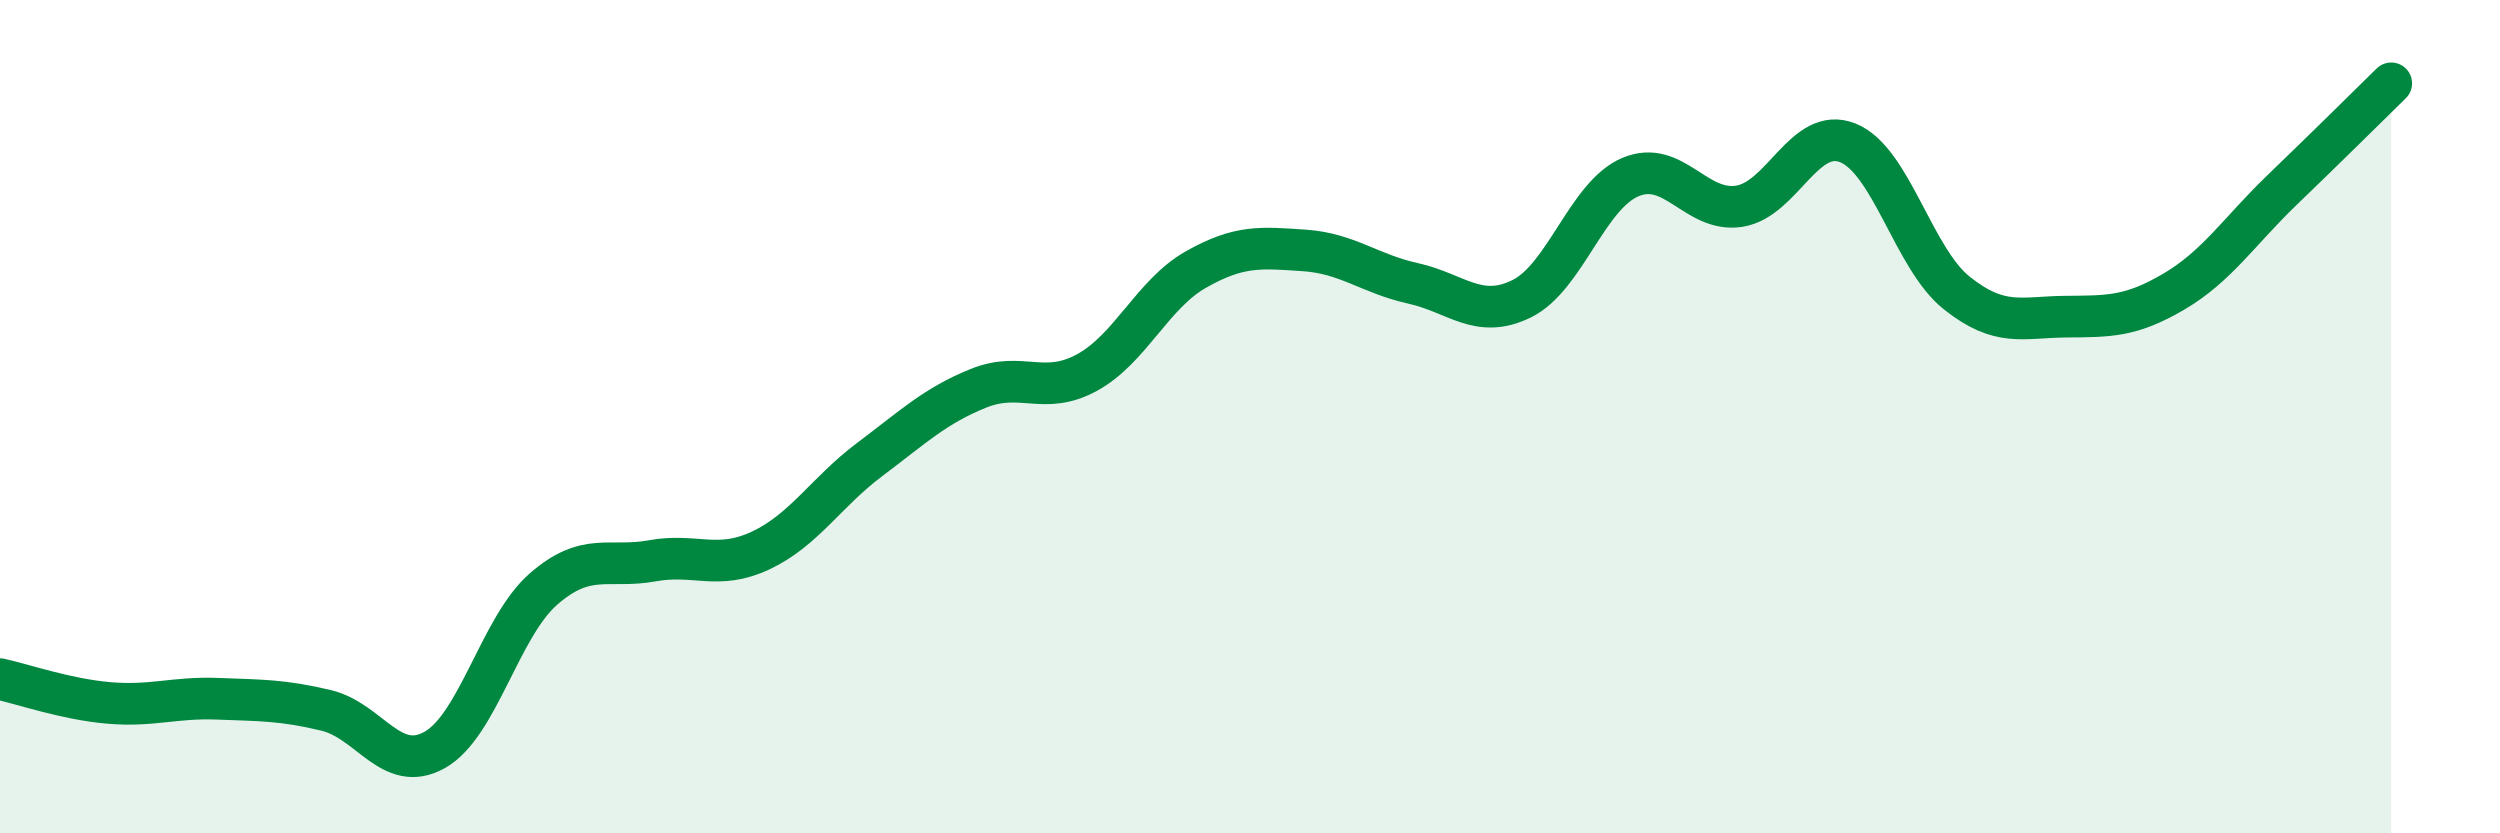
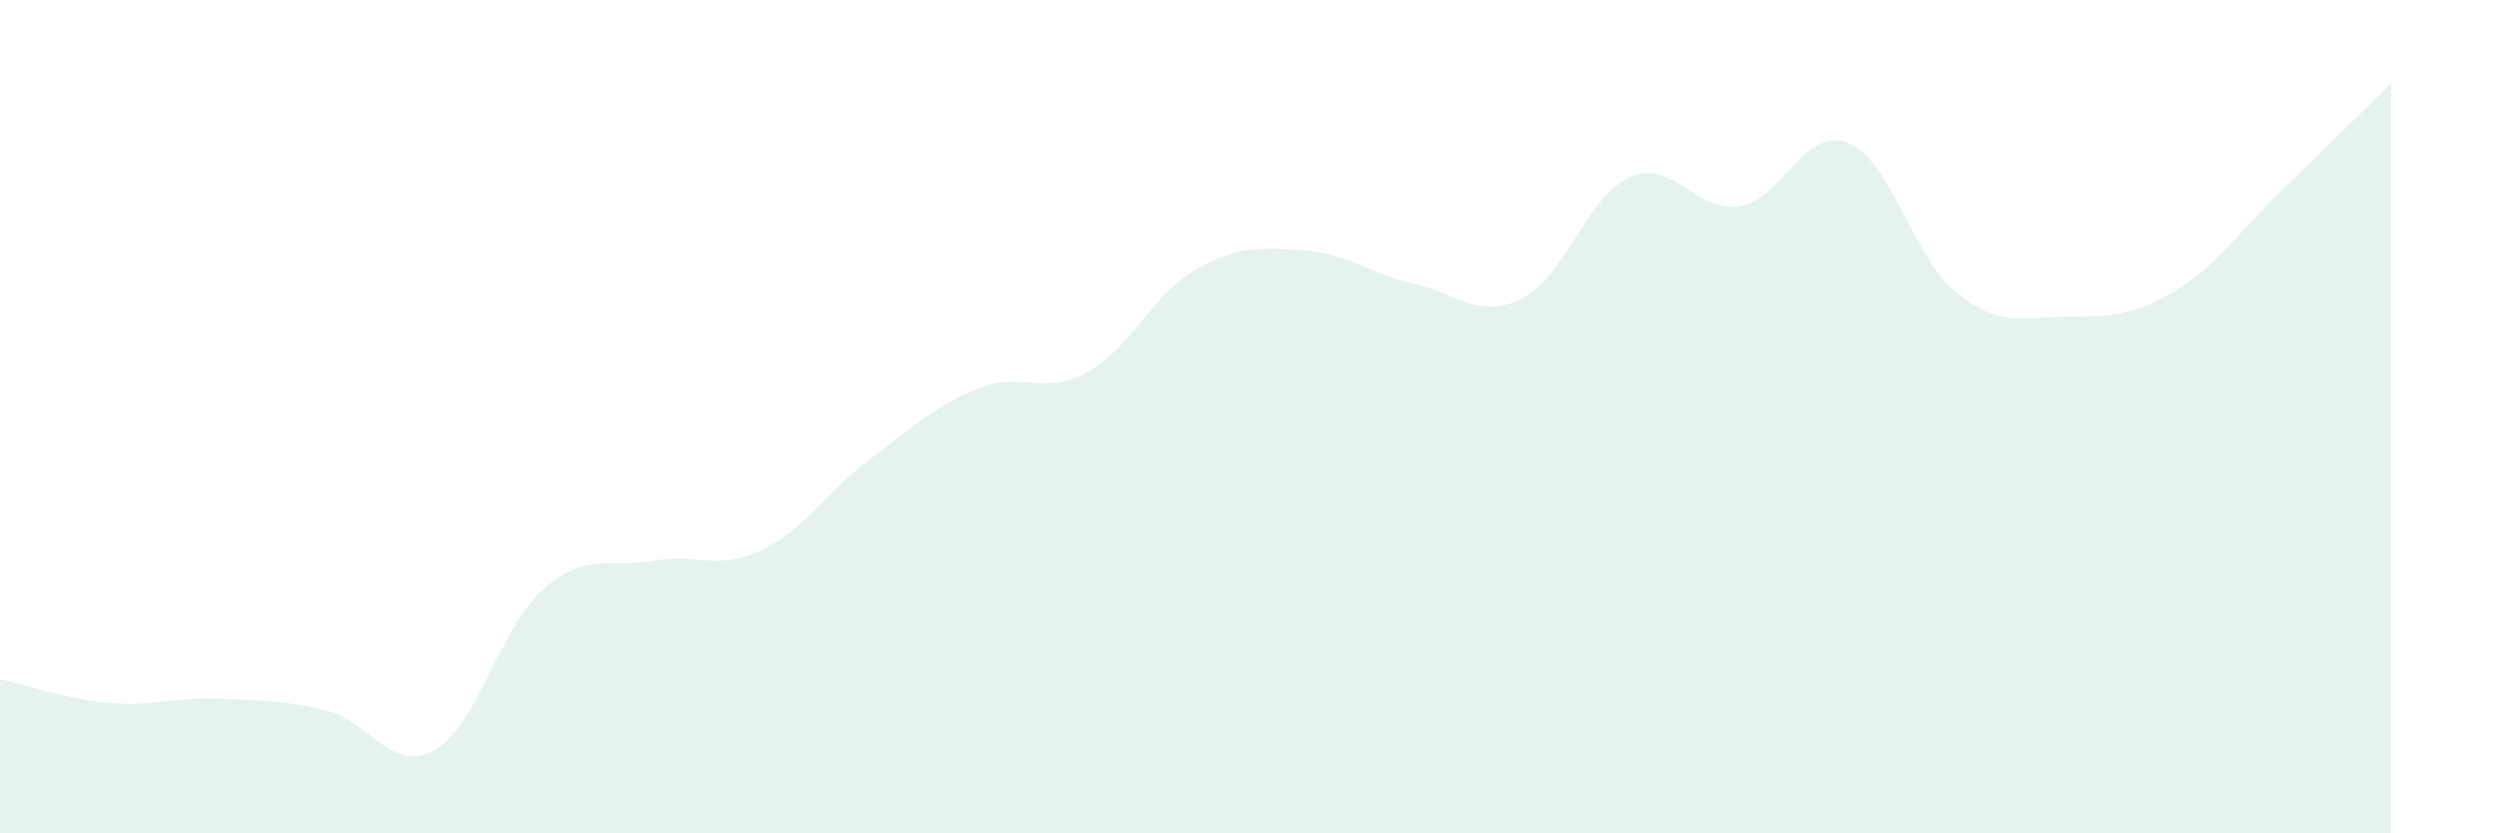
<svg xmlns="http://www.w3.org/2000/svg" width="60" height="20" viewBox="0 0 60 20">
  <path d="M 0,16.3 C 0.52,16.41 1.57,16.78 2.61,16.87 C 3.65,16.96 4.18,16.73 5.22,16.77 C 6.26,16.81 6.79,16.8 7.83,17.05 C 8.87,17.3 9.39,18.58 10.43,18 C 11.47,17.42 12,15.05 13.04,14.14 C 14.08,13.23 14.61,13.65 15.65,13.46 C 16.69,13.27 17.22,13.7 18.26,13.21 C 19.3,12.72 19.83,11.81 20.87,11.03 C 21.91,10.25 22.44,9.74 23.48,9.32 C 24.52,8.9 25.05,9.51 26.09,8.94 C 27.13,8.37 27.66,7.06 28.7,6.47 C 29.74,5.88 30.26,5.94 31.3,6.01 C 32.34,6.08 32.87,6.57 33.91,6.8 C 34.95,7.03 35.48,7.68 36.52,7.17 C 37.56,6.66 38.09,4.69 39.13,4.25 C 40.17,3.81 40.7,5.11 41.74,4.95 C 42.78,4.79 43.31,3.01 44.35,3.43 C 45.39,3.85 45.92,6.2 46.96,7.03 C 48,7.86 48.53,7.61 49.57,7.6 C 50.61,7.59 51.13,7.61 52.17,7 C 53.21,6.39 53.74,5.55 54.78,4.55 C 55.82,3.55 56.87,2.51 57.39,2L57.39 20L0 20Z" fill="#008740" opacity="0.1" stroke-linecap="round" stroke-linejoin="round" />
-   <path d="M 0,16.3 C 0.52,16.41 1.57,16.78 2.61,16.87 C 3.65,16.96 4.18,16.73 5.22,16.77 C 6.26,16.81 6.79,16.8 7.83,17.05 C 8.87,17.3 9.39,18.58 10.43,18 C 11.47,17.42 12,15.05 13.04,14.14 C 14.08,13.23 14.61,13.65 15.65,13.46 C 16.69,13.27 17.22,13.7 18.26,13.21 C 19.3,12.72 19.83,11.81 20.87,11.03 C 21.91,10.25 22.44,9.74 23.48,9.32 C 24.52,8.9 25.05,9.51 26.09,8.94 C 27.13,8.37 27.66,7.06 28.7,6.47 C 29.74,5.88 30.26,5.94 31.3,6.01 C 32.34,6.08 32.87,6.57 33.91,6.8 C 34.95,7.03 35.48,7.68 36.52,7.17 C 37.56,6.66 38.09,4.69 39.13,4.25 C 40.17,3.81 40.7,5.11 41.74,4.95 C 42.78,4.79 43.31,3.01 44.35,3.43 C 45.39,3.85 45.92,6.2 46.96,7.03 C 48,7.86 48.53,7.61 49.57,7.6 C 50.61,7.59 51.13,7.61 52.17,7 C 53.21,6.39 53.74,5.55 54.78,4.55 C 55.82,3.55 56.87,2.51 57.39,2" stroke="#008740" stroke-width="1" fill="none" stroke-linecap="round" stroke-linejoin="round" />
</svg>